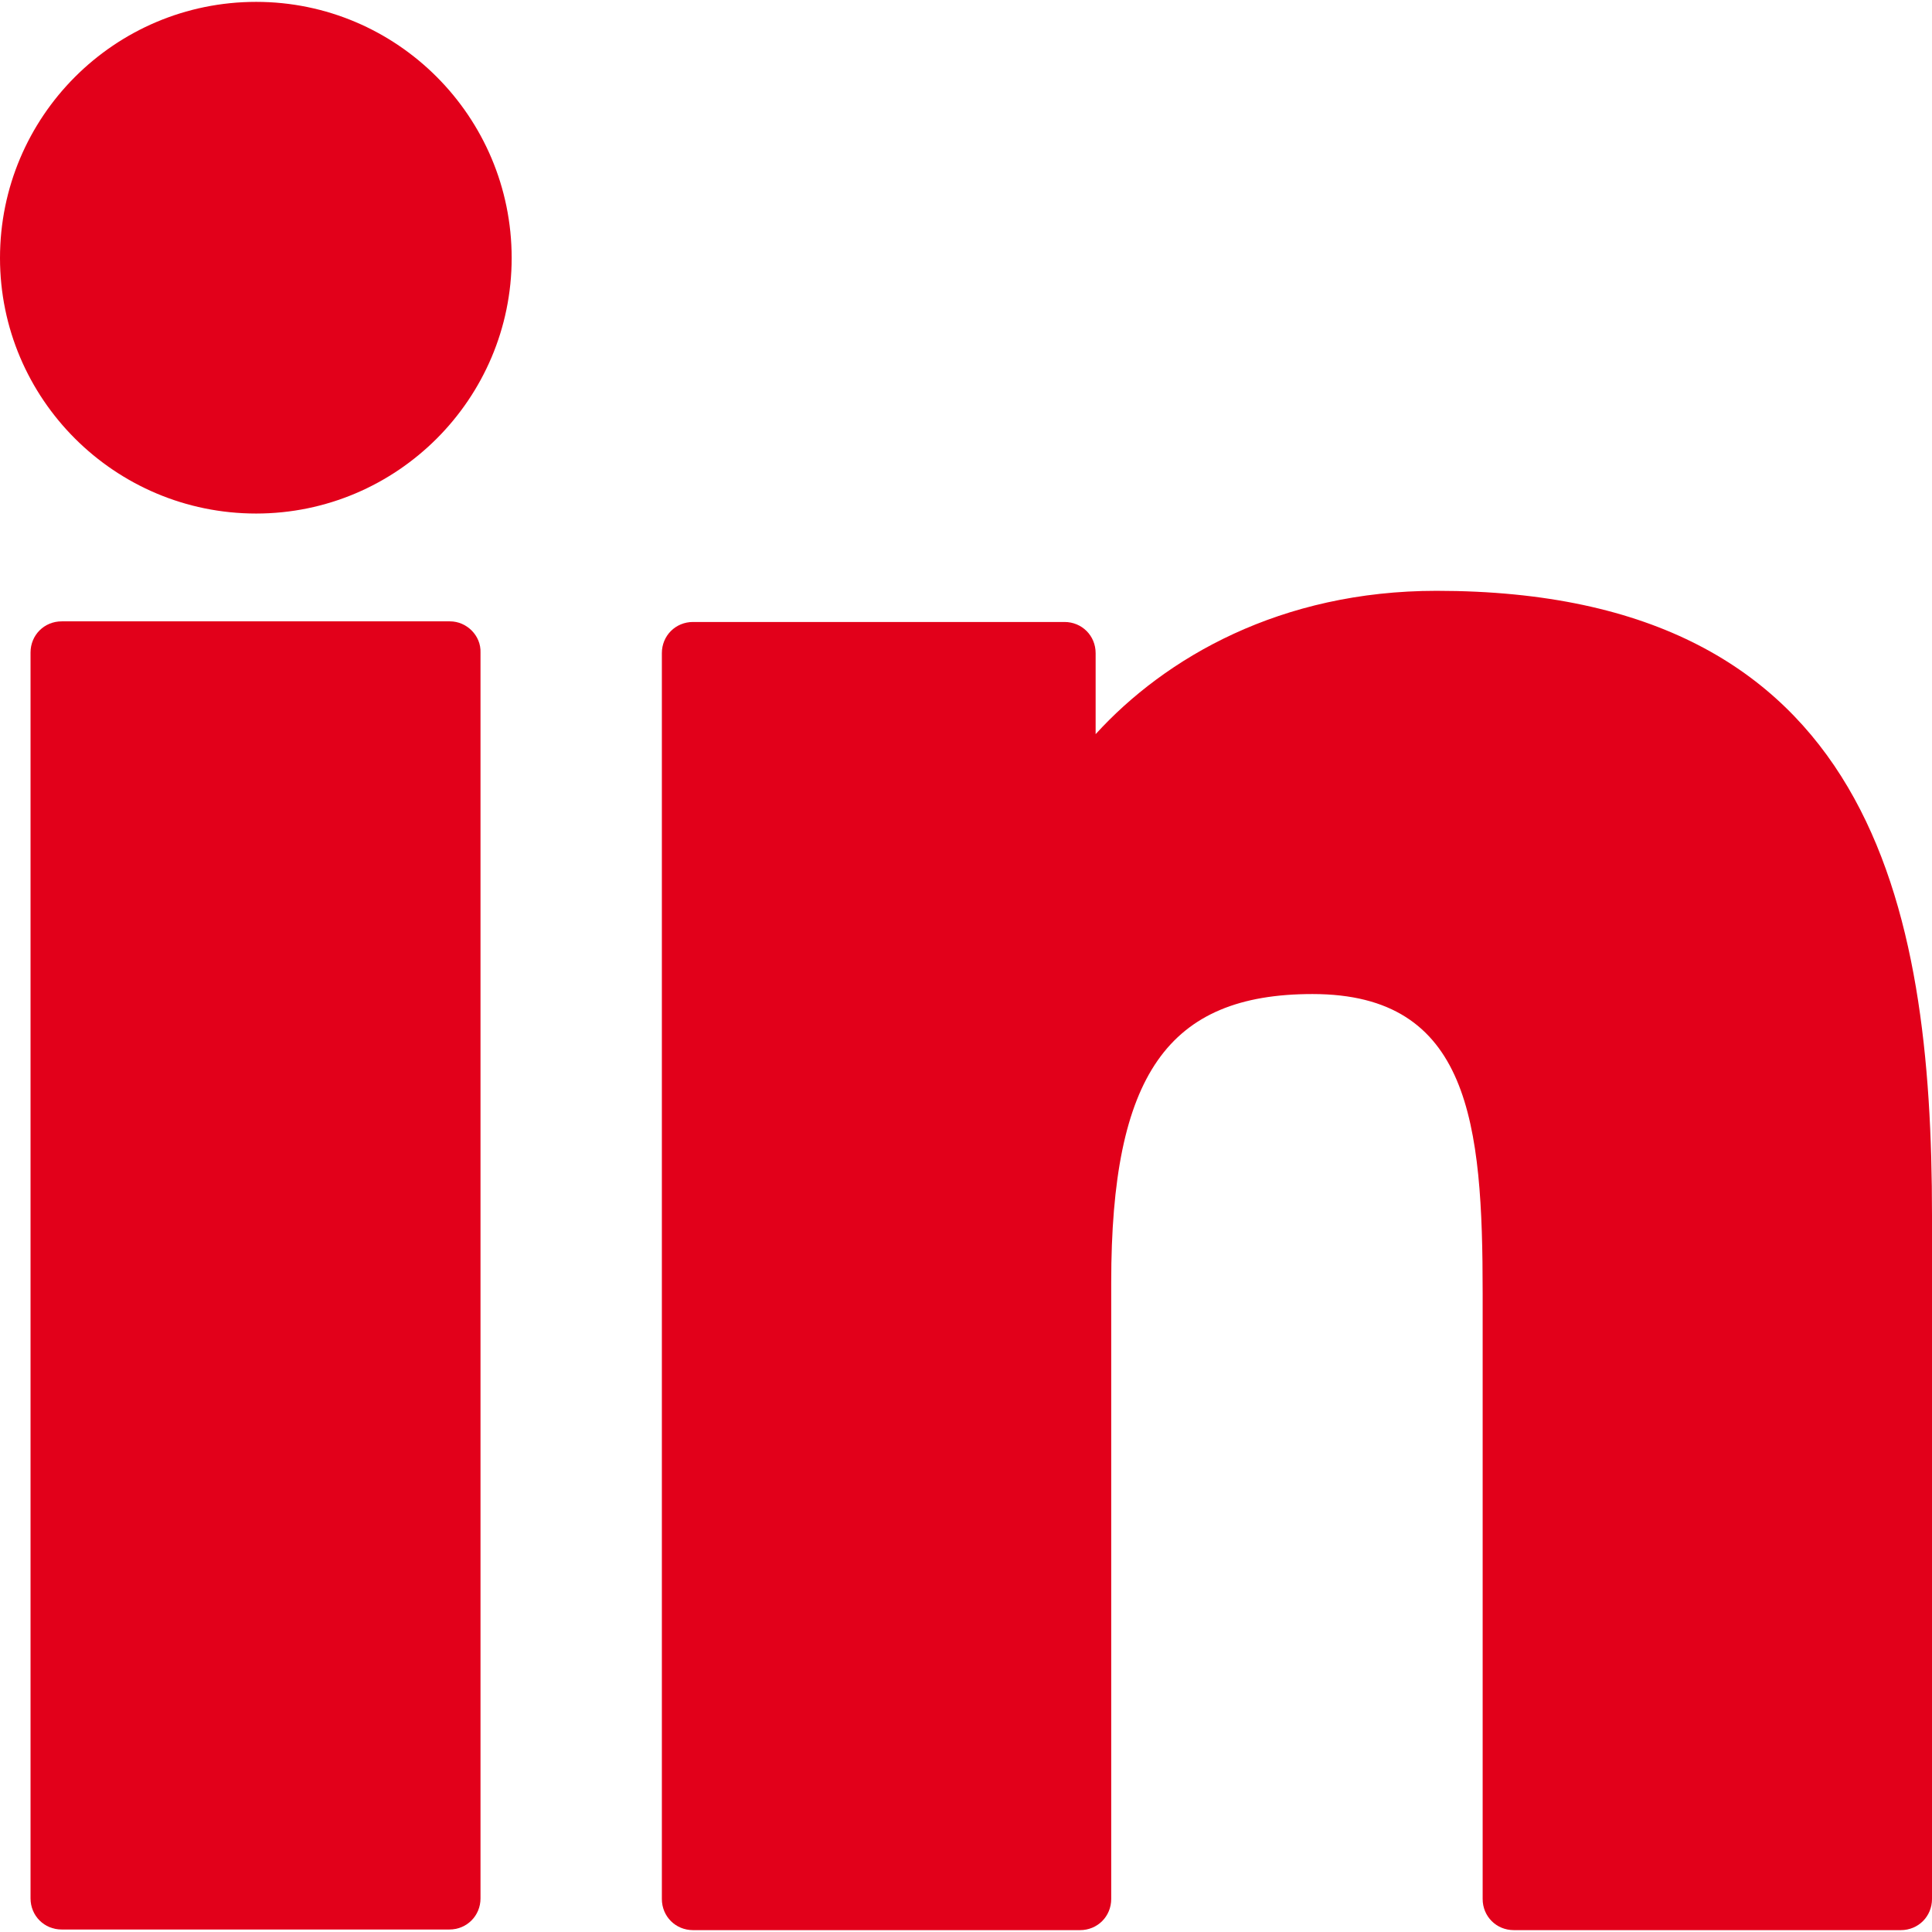
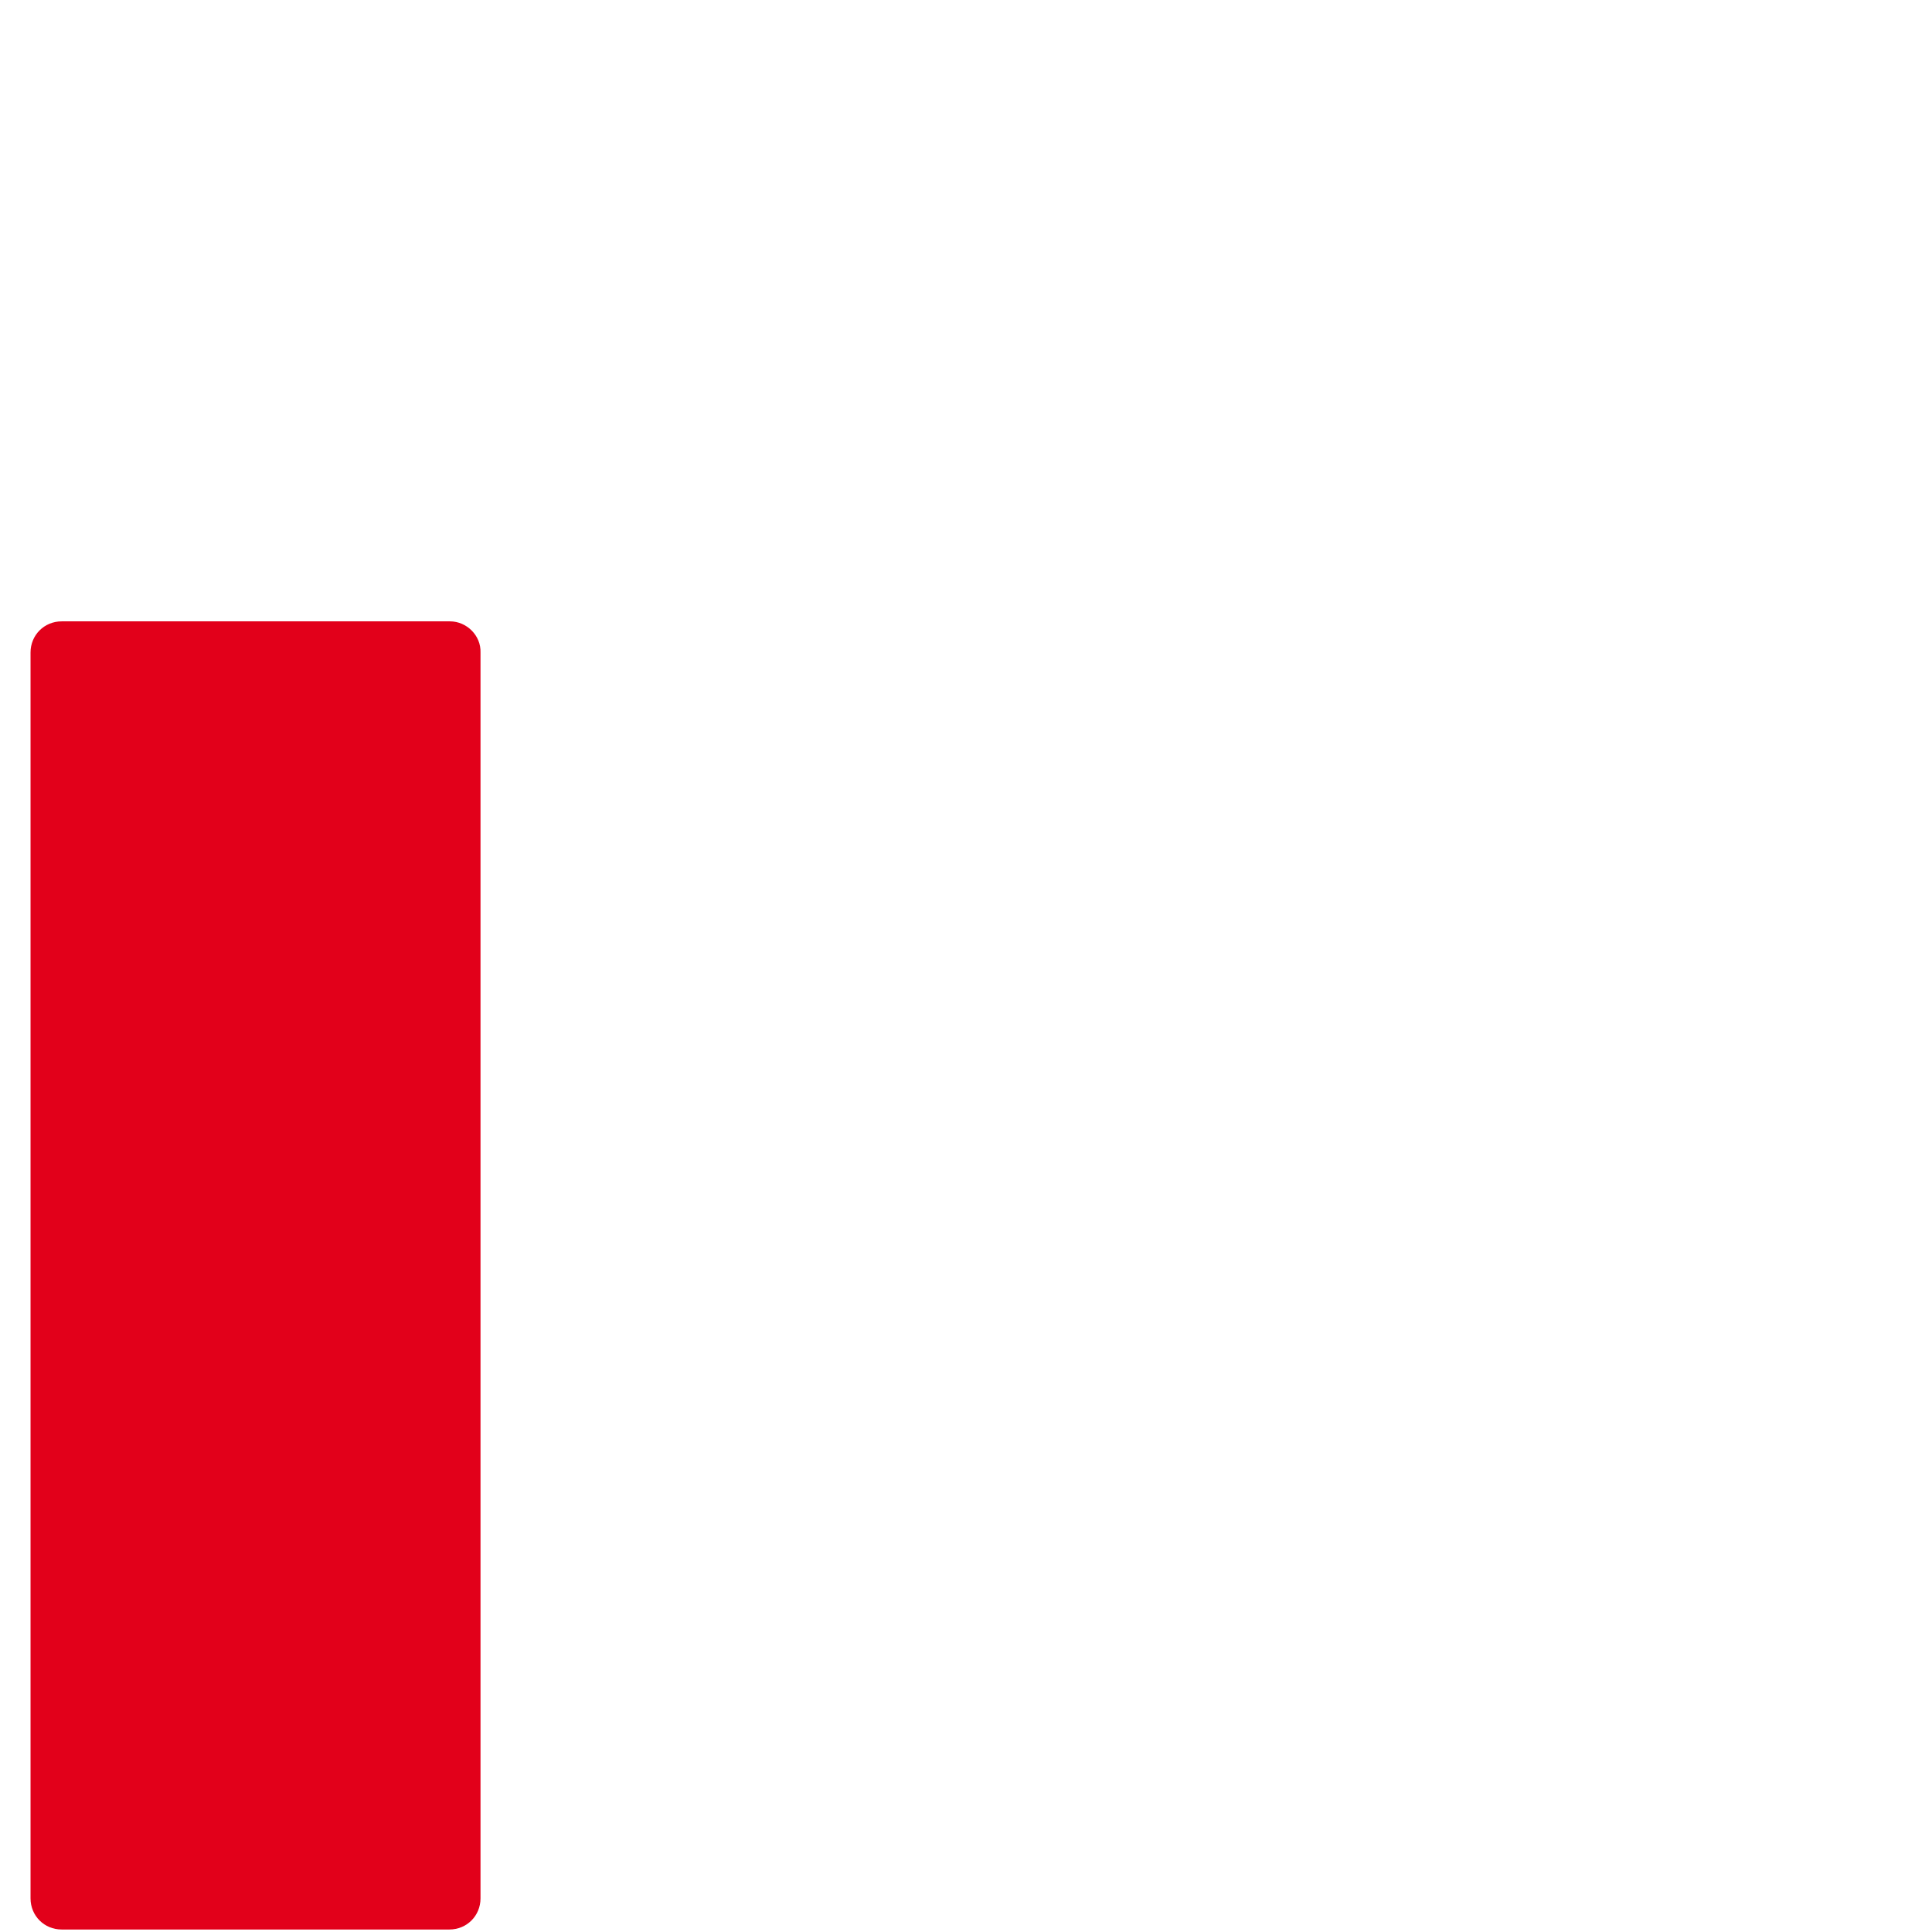
<svg xmlns="http://www.w3.org/2000/svg" version="1.1" id="Layer_1" x="0px" y="0px" viewBox="0 0 310 310" style="enable-background:new 0 0 310 310;" xml:space="preserve">
  <style type="text/css">
	.st0{fill:#E2001A;}
</style>
  <g id="XMLID_801_">
    <path id="XMLID_802_" class="st0" d="M72.2,99.7H9.9c-2.8,0-5,2.2-5,5v199.9c0,2.8,2.2,5,5,5h62.2c2.8,0,5-2.2,5-5V104.7   C77.2,102,74.9,99.7,72.2,99.7z" />
-     <path id="XMLID_803_" class="st0" d="M41.1,0.3C18.4,0.3,0,18.7,0,41.4c0,22.6,18.4,41,41.1,41c22.6,0,41-18.4,41-41   C82.1,18.7,63.7,0.3,41.1,0.3z" />
-     <path id="XMLID_804_" class="st0" d="M230.5,94.8c-25,0-43.5,10.7-54.7,23v-13c0-2.8-2.2-5-5-5h-59.6c-2.8,0-5,2.2-5,5v199.9   c0,2.8,2.2,5,5,5h62.1c2.8,0,5-2.2,5-5v-98.9c0-33.3,9.1-46.3,32.3-46.3c25.3,0,27.3,20.8,27.3,48v97.2c0,2.8,2.2,5,5,5H305   c2.8,0,5-2.2,5-5V195C310,145.4,300.5,94.8,230.5,94.8z" />
  </g>
</svg>